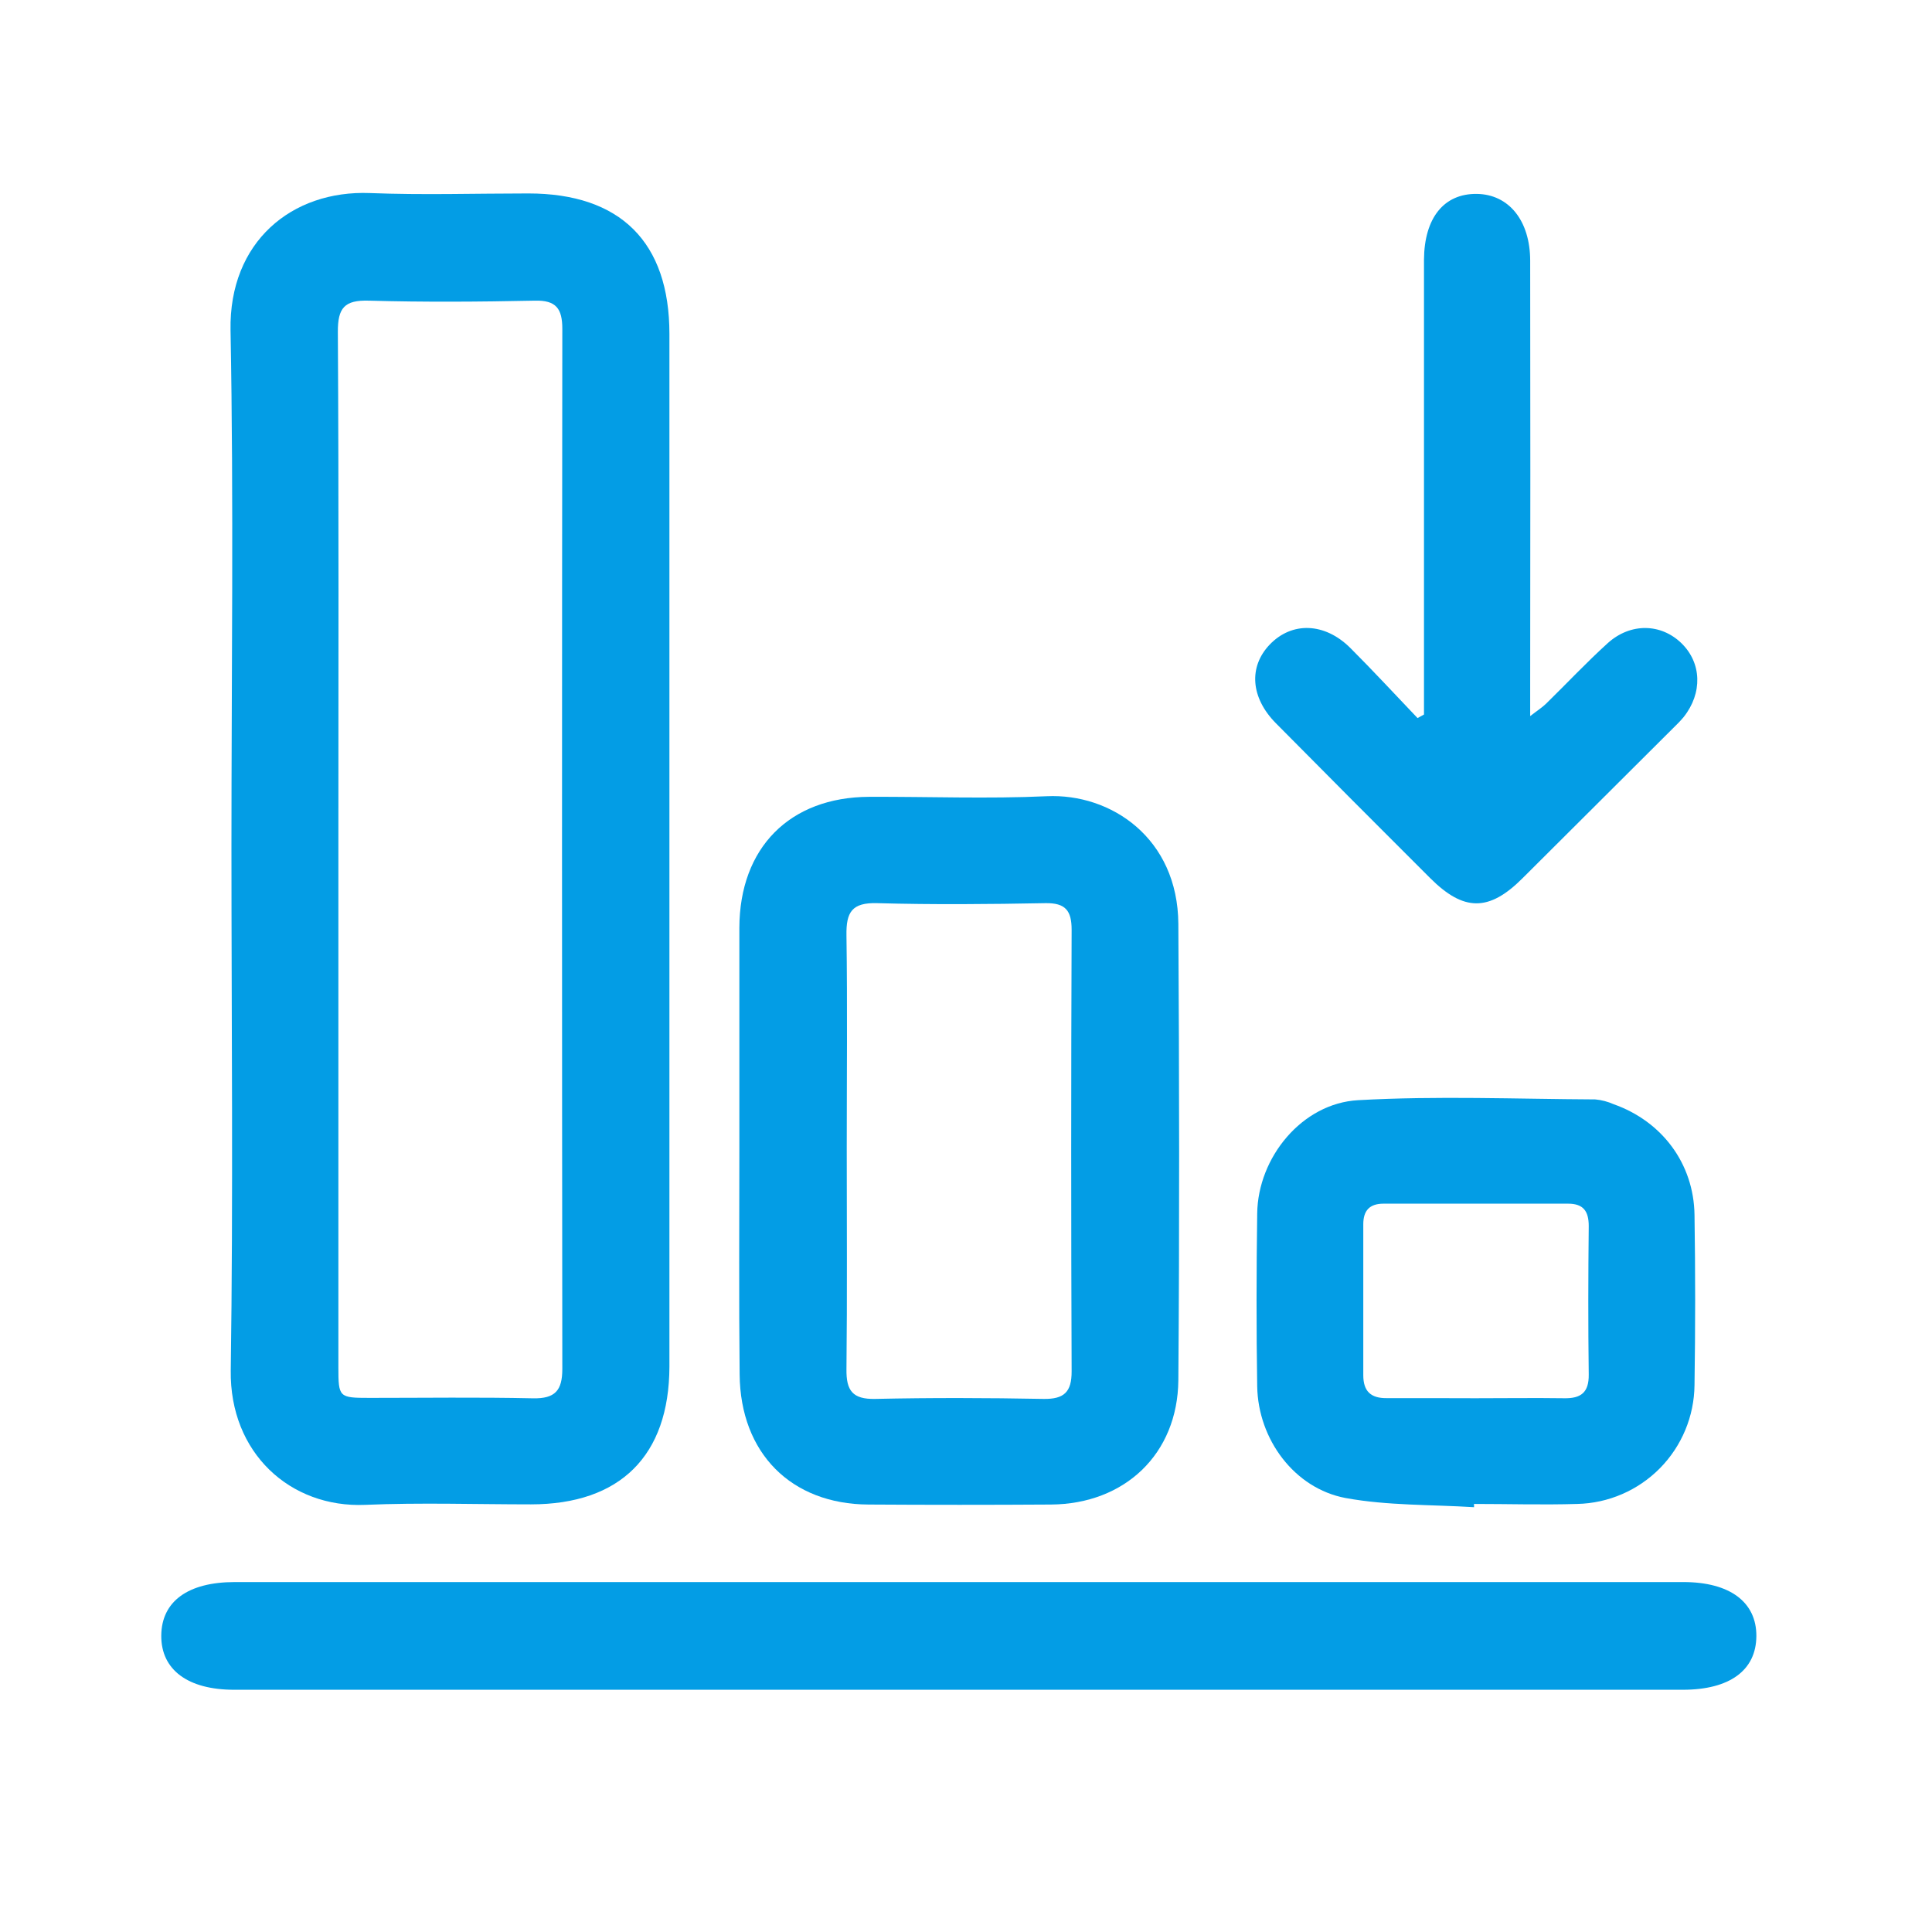
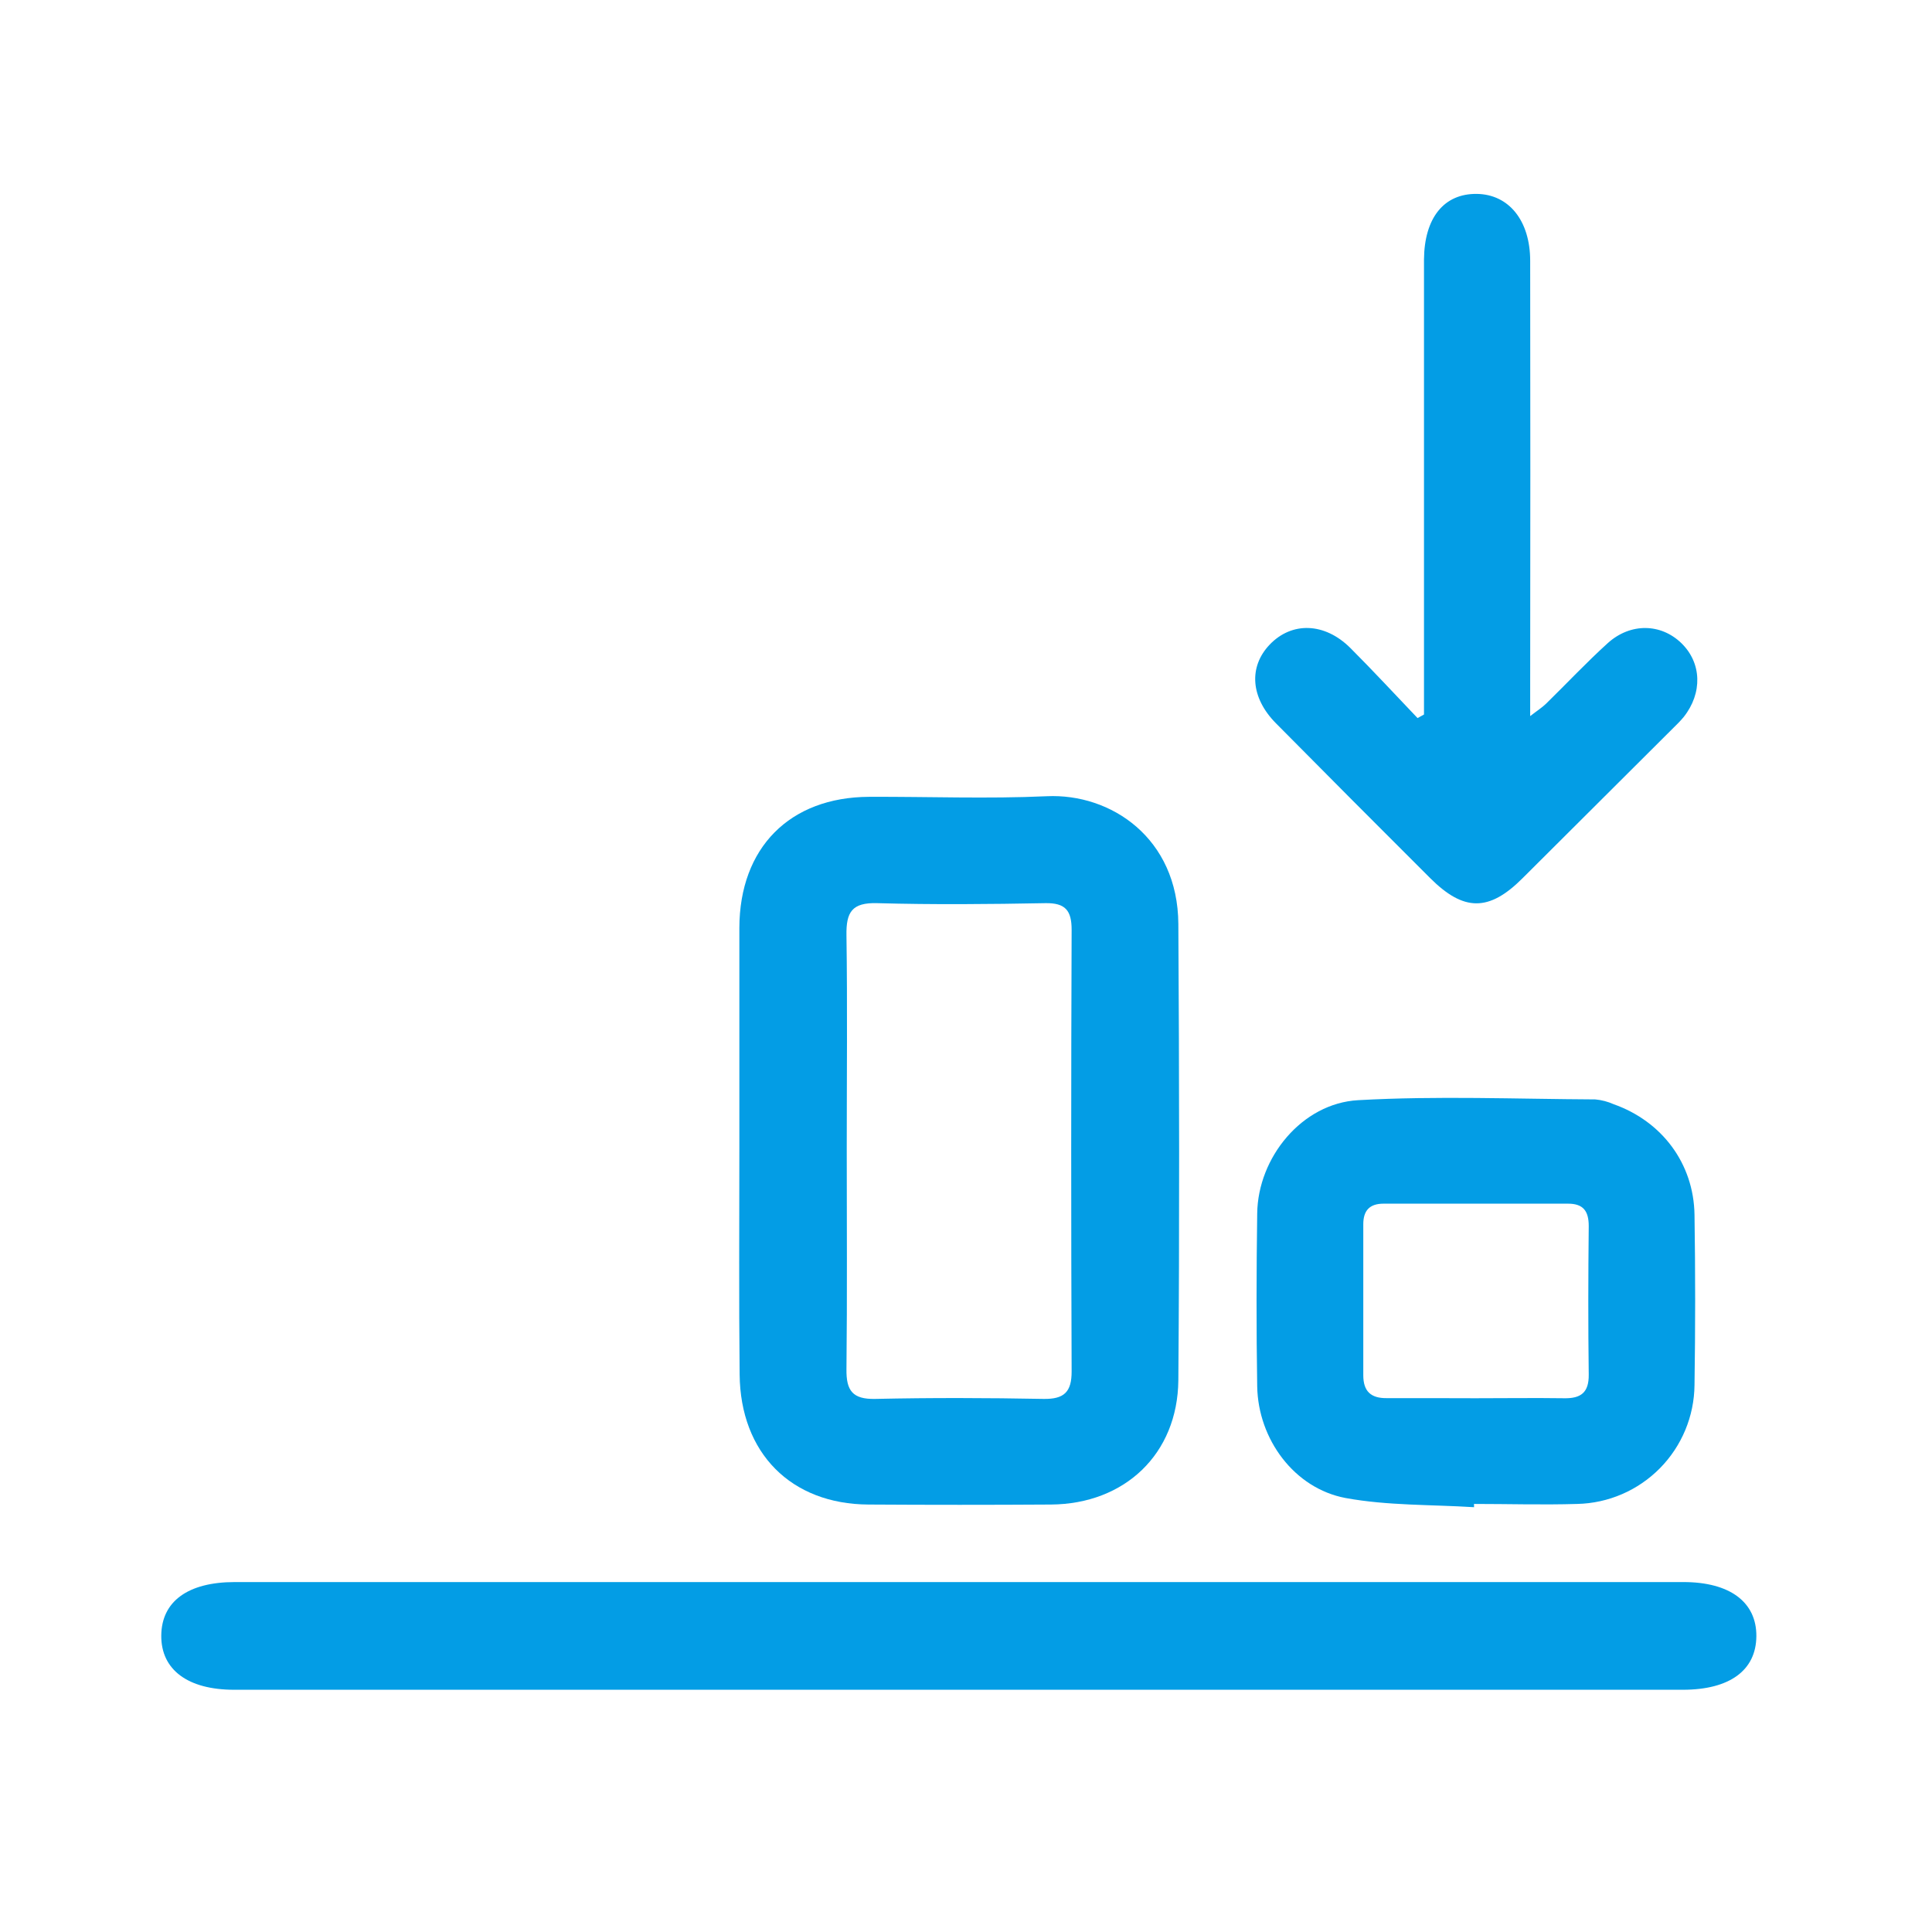
<svg xmlns="http://www.w3.org/2000/svg" width="55" height="55" viewBox="0 0 55 55" fill="none">
-   <path d="M6.589 24.106C6.589 19.204 6.655 14.303 6.563 9.404C6.516 6.884 8.308 5.411 10.528 5.496C12.032 5.555 13.536 5.507 15.04 5.507C17.661 5.507 19.056 6.892 19.057 9.504C19.057 17.276 19.057 25.048 19.057 32.821C19.057 34.85 19.057 36.879 19.057 38.906C19.05 41.441 17.657 42.825 15.116 42.826C13.542 42.826 11.971 42.773 10.397 42.84C8.263 42.931 6.535 41.363 6.569 39.012C6.641 34.05 6.589 29.08 6.589 24.106ZM9.633 24.154C9.633 29.076 9.633 33.998 9.633 38.92C9.633 39.78 9.649 39.795 10.522 39.795C12.071 39.795 13.623 39.773 15.17 39.807C15.803 39.821 16.008 39.584 16.008 38.972C15.997 29.101 15.997 19.232 16.008 9.363C16.008 8.788 15.833 8.542 15.222 8.559C13.65 8.592 12.078 8.603 10.504 8.559C9.804 8.538 9.614 8.765 9.618 9.453C9.647 14.359 9.633 19.259 9.633 24.159V24.154Z" fill="#039DE5" />
  <path d="M21.048 32.702C21.048 30.605 21.048 28.509 21.048 26.413C21.055 24.132 22.481 22.694 24.74 22.684C26.426 22.677 28.116 22.744 29.799 22.667C31.628 22.582 33.53 23.859 33.545 26.302C33.571 30.631 33.579 34.961 33.545 39.291C33.526 41.395 32.016 42.817 29.919 42.831C28.187 42.842 26.455 42.842 24.723 42.831C22.522 42.82 21.076 41.369 21.056 39.128C21.033 36.986 21.048 34.843 21.048 32.702ZM24.105 32.69C24.105 34.785 24.12 36.879 24.097 38.979C24.089 39.585 24.268 39.839 24.918 39.824C26.51 39.789 28.105 39.794 29.703 39.824C30.291 39.834 30.51 39.631 30.507 39.035C30.491 34.848 30.491 30.66 30.507 26.47C30.507 25.923 30.333 25.701 29.758 25.711C28.163 25.741 26.569 25.756 24.972 25.711C24.252 25.69 24.086 25.967 24.097 26.626C24.126 28.637 24.105 30.669 24.105 32.69Z" fill="#039DE5" />
  <path d="M27.324 48.104H6.666C5.347 48.104 4.584 47.535 4.591 46.562C4.598 45.588 5.352 45.038 6.684 45.038H47.923C49.242 45.038 50.007 45.606 50 46.579C49.993 47.553 49.237 48.104 47.907 48.104H27.324Z" fill="#039DE5" />
  <path d="M41.963 42.907C40.742 42.83 39.502 42.865 38.304 42.645C36.847 42.371 35.815 40.973 35.79 39.467C35.764 37.827 35.767 36.186 35.79 34.545C35.81 32.952 37.064 31.41 38.661 31.32C40.906 31.193 43.164 31.287 45.416 31.298C45.596 31.315 45.772 31.361 45.938 31.435C47.316 31.923 48.216 33.125 48.239 34.58C48.264 36.197 48.264 37.814 48.239 39.432C48.23 40.318 47.877 41.167 47.254 41.798C46.631 42.429 45.788 42.794 44.901 42.814C43.922 42.844 42.942 42.814 41.962 42.814L41.963 42.907ZM42.003 39.805C42.844 39.805 43.684 39.793 44.525 39.805C45.008 39.815 45.234 39.64 45.228 39.131C45.21 37.721 45.213 36.313 45.228 34.904C45.228 34.478 45.074 34.265 44.638 34.266C42.887 34.266 41.137 34.266 39.386 34.266C38.993 34.266 38.809 34.459 38.81 34.854C38.81 36.287 38.81 37.719 38.81 39.15C38.81 39.608 39.026 39.808 39.48 39.802C40.32 39.798 41.161 39.805 42.003 39.805Z" fill="#039DE5" />
  <path d="M40.538 20.341V7.935C40.538 7.753 40.538 7.57 40.538 7.388C40.548 6.201 41.107 5.508 42.042 5.52C42.952 5.532 43.56 6.279 43.561 7.422C43.567 11.454 43.567 15.486 43.561 19.52V20.386C43.762 20.23 43.9 20.143 44.014 20.032C44.6 19.459 45.162 18.859 45.769 18.309C46.419 17.723 47.286 17.747 47.865 18.309C48.445 18.871 48.472 19.73 47.931 20.412C47.843 20.517 47.748 20.616 47.649 20.71C46.215 22.141 44.779 23.572 43.343 25.002C42.386 25.959 41.668 25.951 40.711 24.995C39.243 23.531 37.78 22.063 36.322 20.589C35.602 19.861 35.541 18.985 36.144 18.352C36.773 17.693 37.708 17.717 38.441 18.446C39.093 19.097 39.718 19.776 40.355 20.442L40.538 20.341Z" fill="#039DE5" />
</svg>